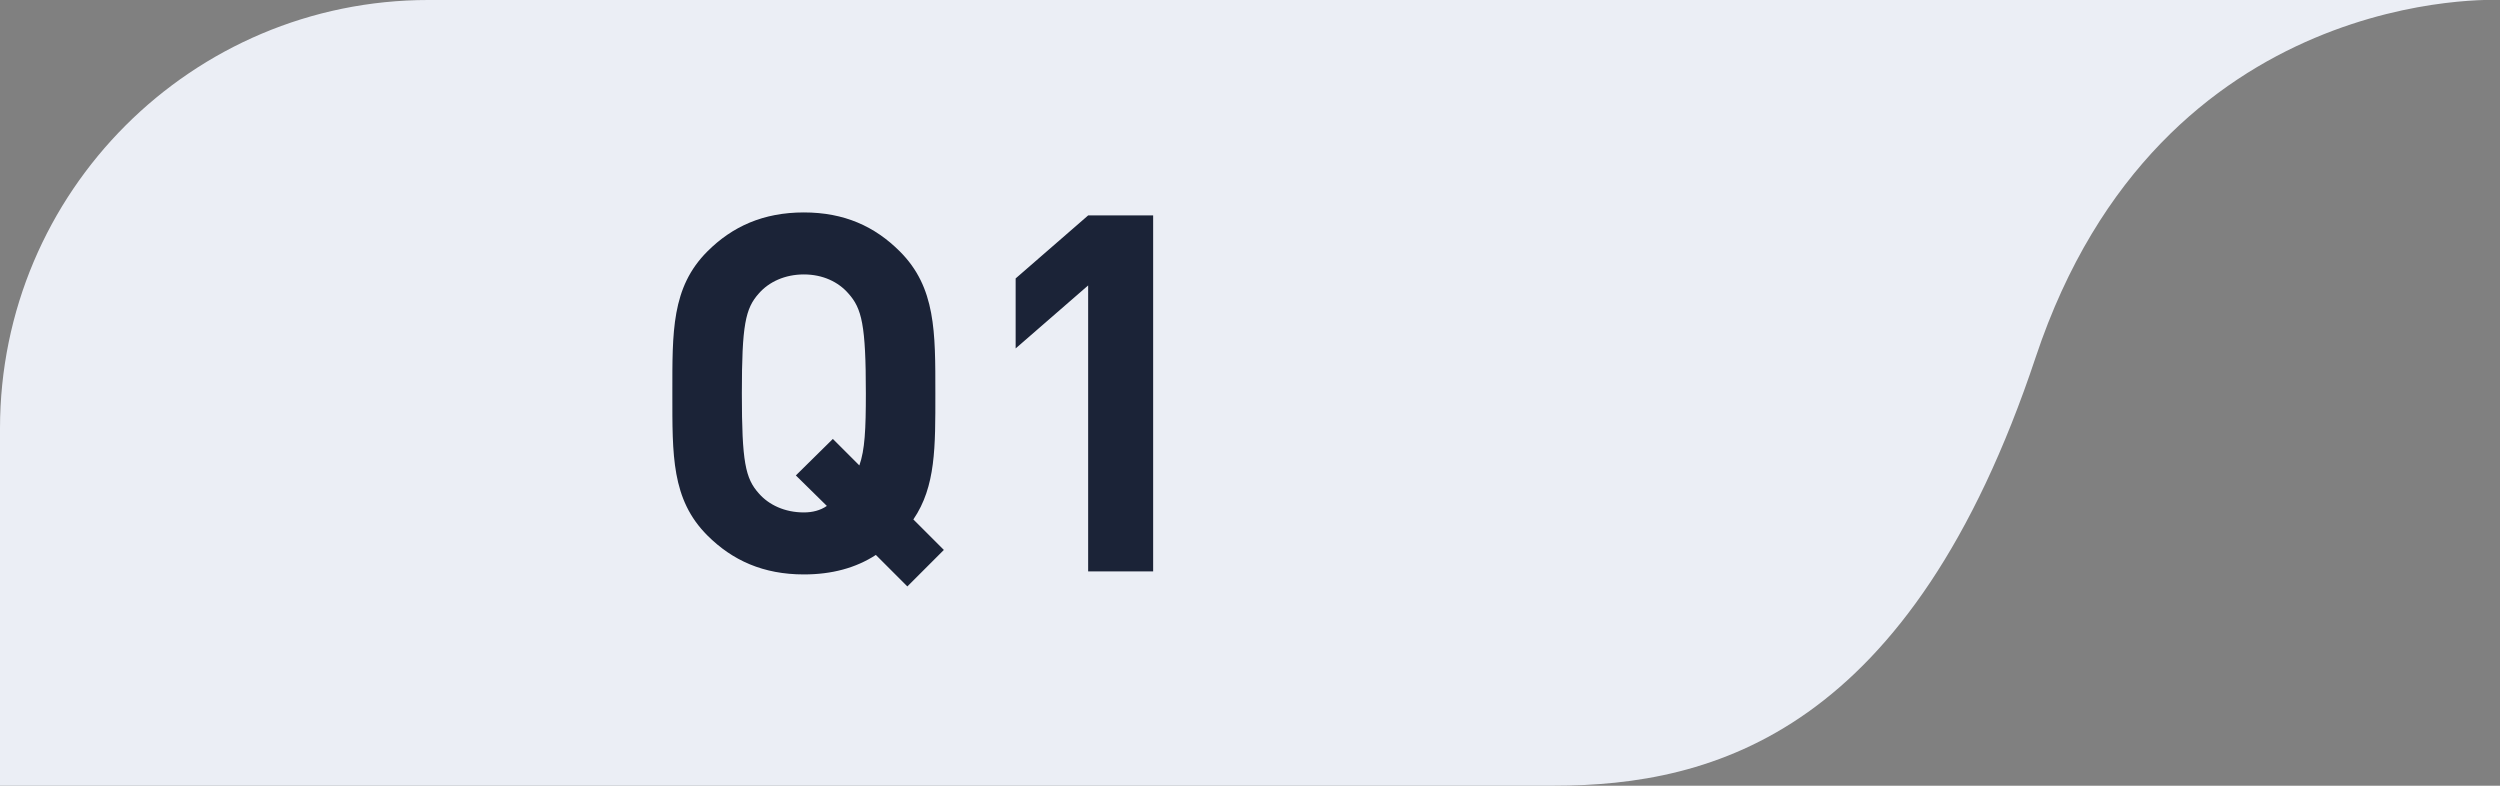
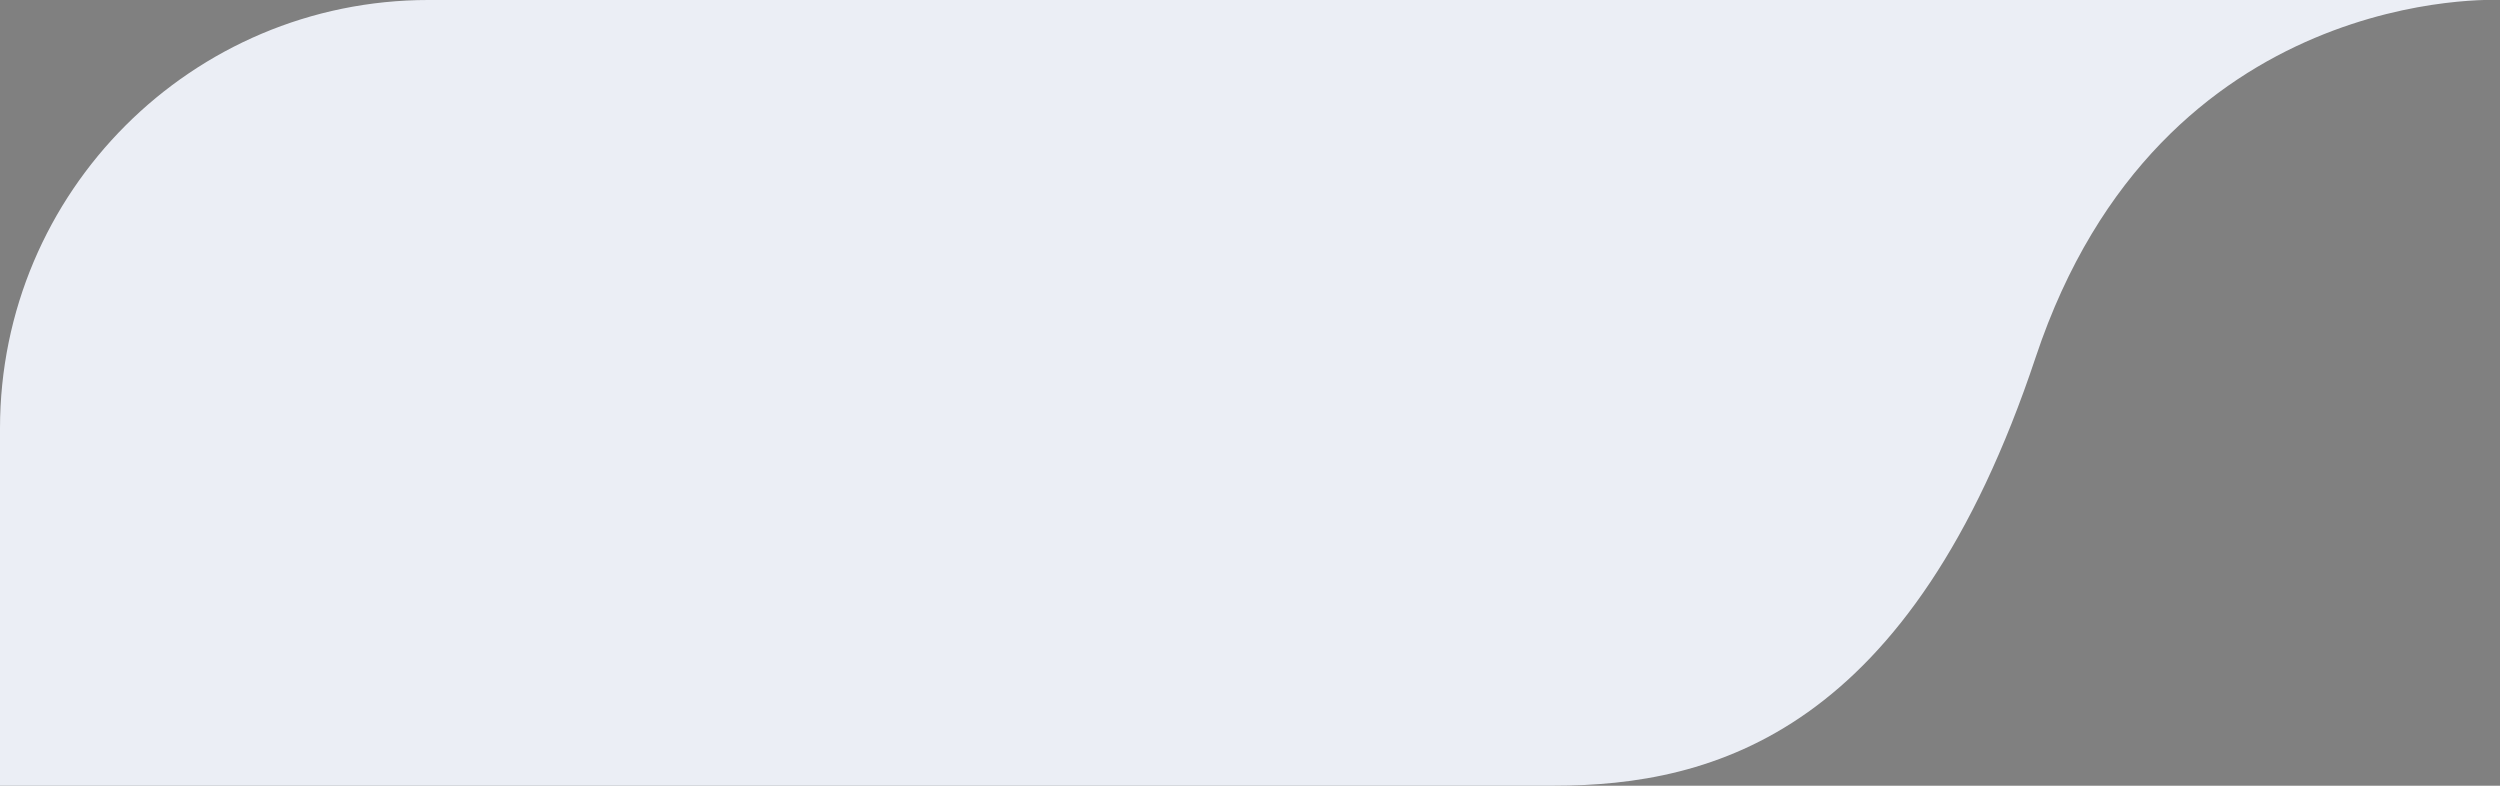
<svg xmlns="http://www.w3.org/2000/svg" width="70" height="22" viewBox="0 0 70 22" fill="none">
  <rect x="0" y="0" width="70" height="22" fill="#808080" stroke="none" />
  <path d="M0 12C0 5.372 5.373 -8.77569e-05 12 -9.18962e-05L70 -0C70 -0 60.5 -0.5 57 10C53.5 20.5 48 22 43.5 22C26.5 22 0 22 0 22V12Z" fill="#EBEEF5" />
-   <path d="M26.428 15.398L25.406 16.42L24.524 15.538C23.964 15.902 23.292 16.084 22.508 16.084C21.374 16.084 20.506 15.692 19.806 14.992C18.798 13.984 18.826 12.738 18.826 11.016C18.826 9.294 18.798 8.048 19.806 7.04C20.506 6.34 21.374 5.948 22.508 5.948C23.642 5.948 24.496 6.34 25.196 7.04C26.204 8.048 26.19 9.294 26.19 11.016C26.19 12.514 26.204 13.62 25.574 14.544L26.428 15.398ZM24.244 11.016C24.244 9.098 24.132 8.636 23.754 8.216C23.474 7.894 23.04 7.684 22.508 7.684C21.976 7.684 21.528 7.894 21.248 8.216C20.87 8.636 20.772 9.098 20.772 11.016C20.772 12.934 20.87 13.396 21.248 13.816C21.528 14.138 21.976 14.348 22.508 14.348C22.746 14.348 22.97 14.292 23.152 14.166L22.284 13.312L23.32 12.29L24.062 13.032C24.216 12.598 24.244 12.024 24.244 11.016ZM32.288 16H30.468V7.992L28.438 9.756V7.796L30.468 6.032H32.288V16Z" fill="#1B2337" />
</svg>